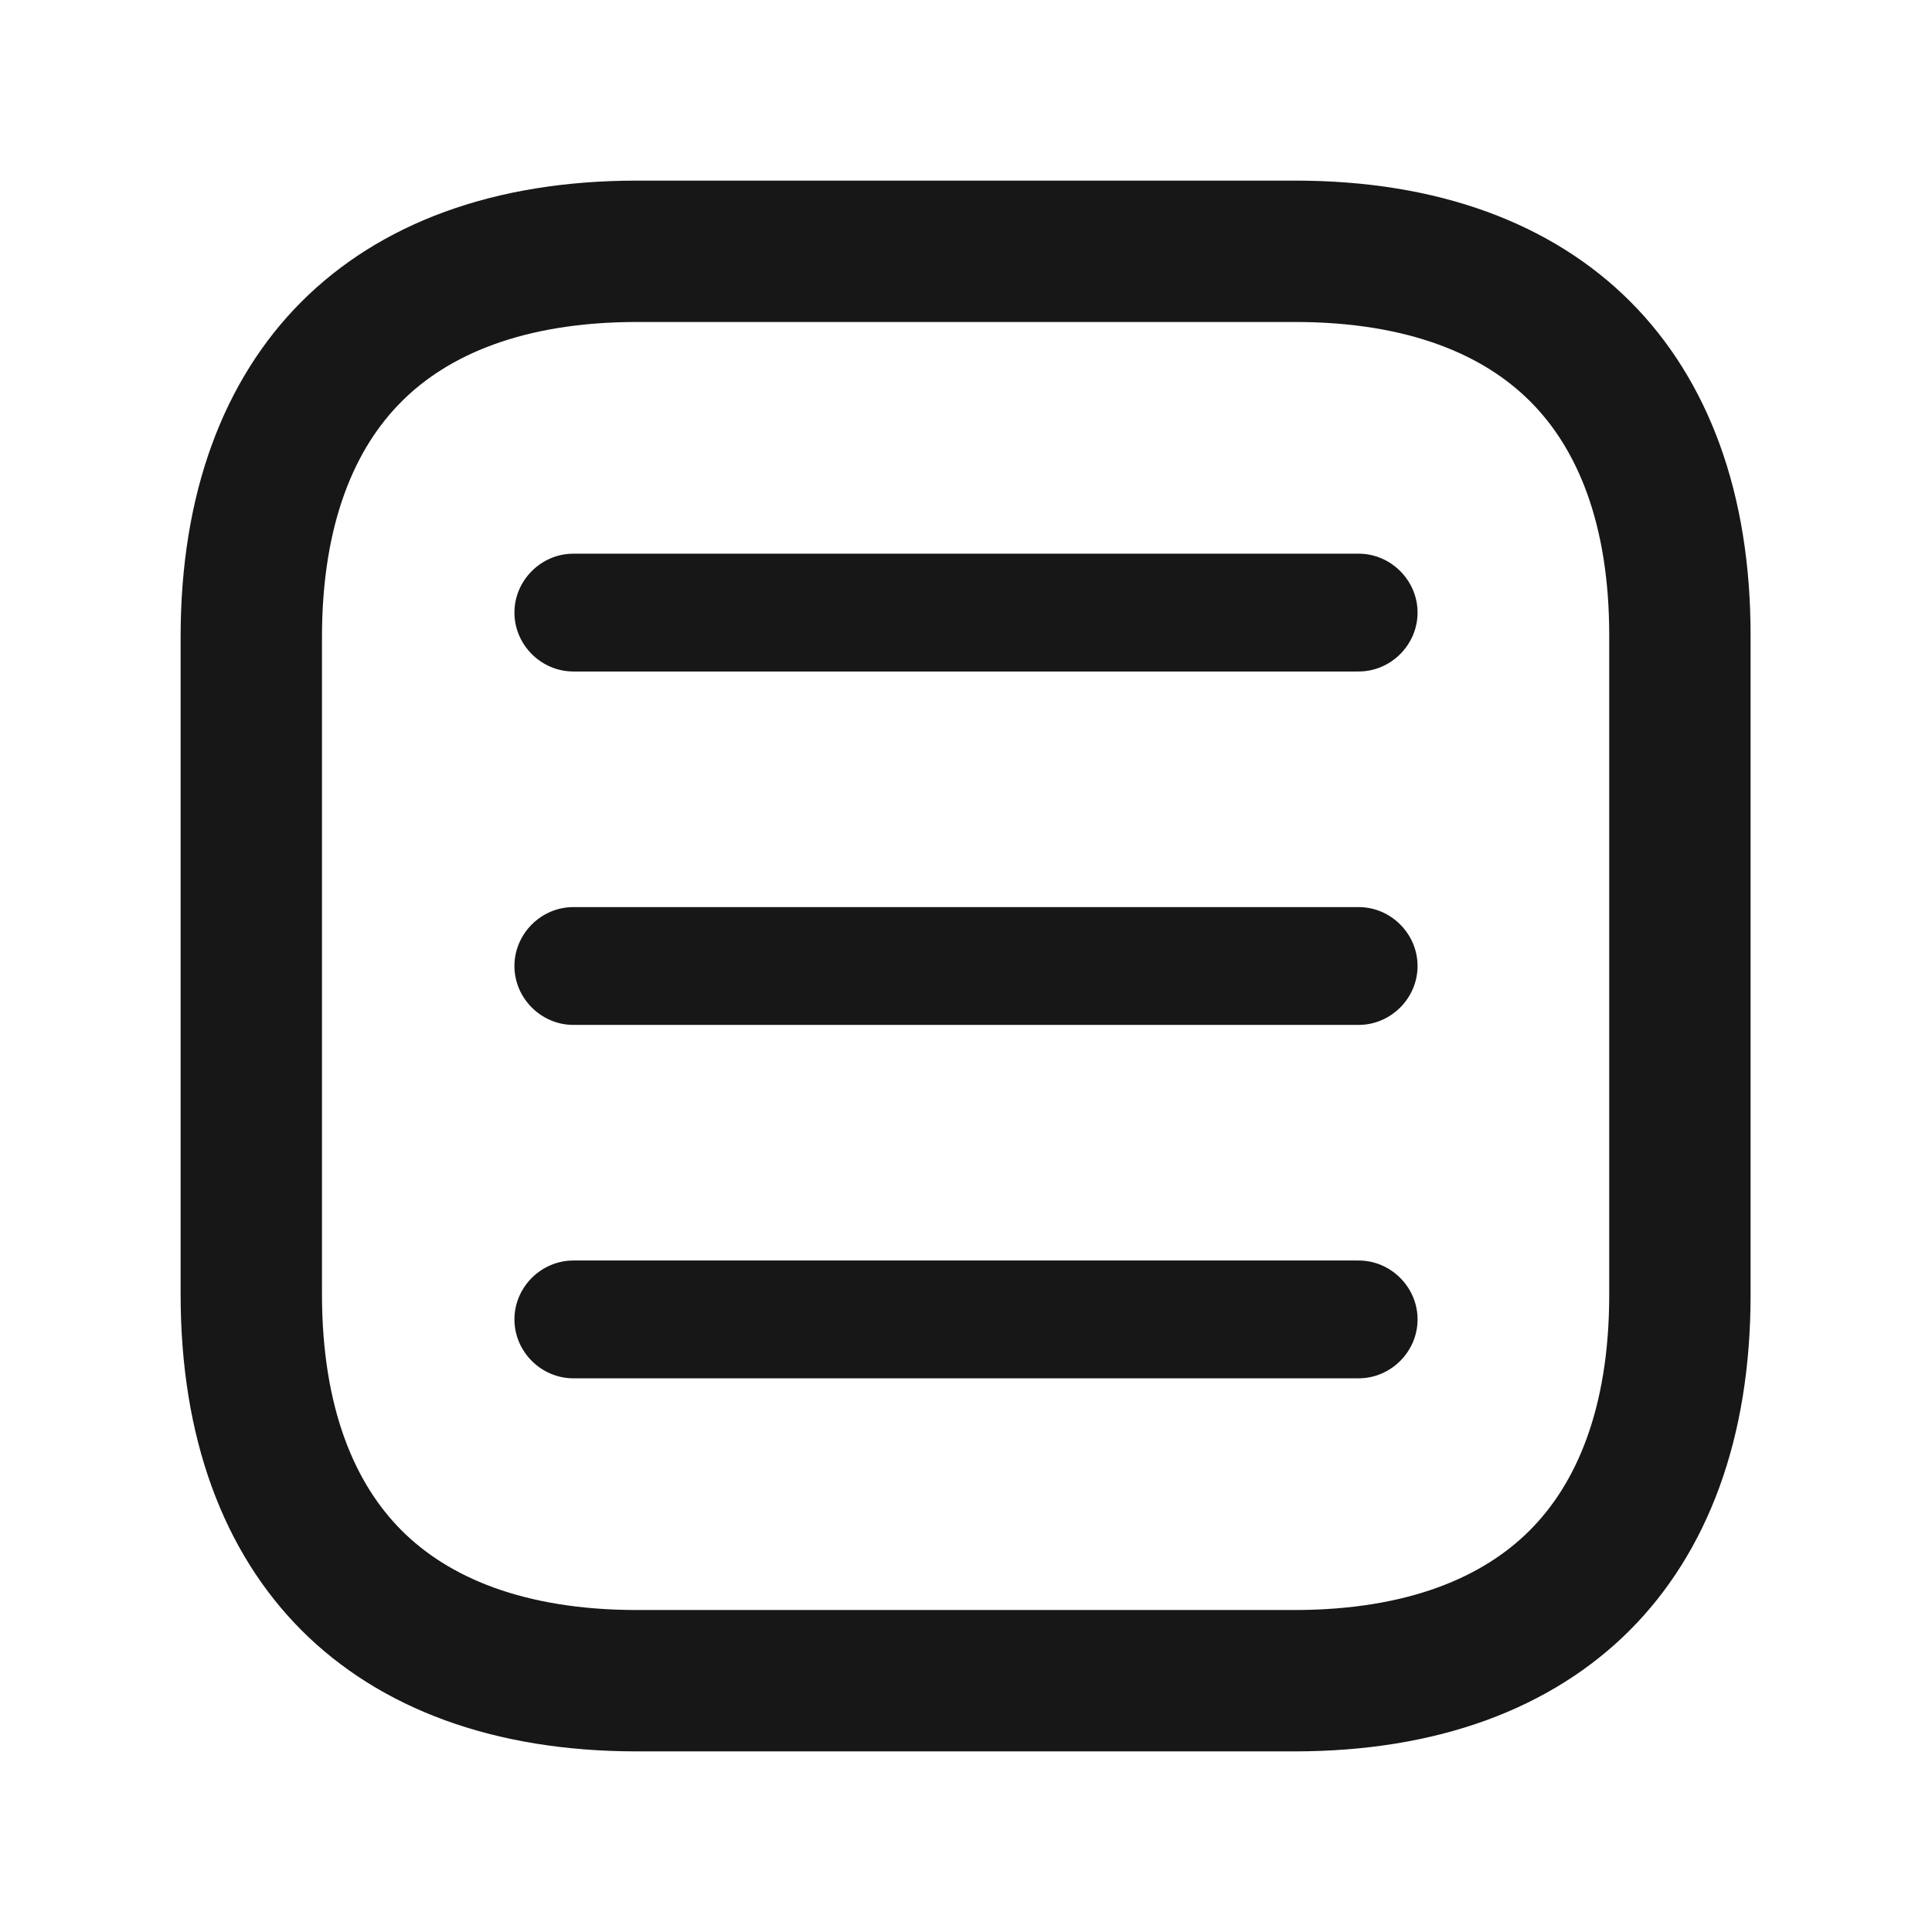
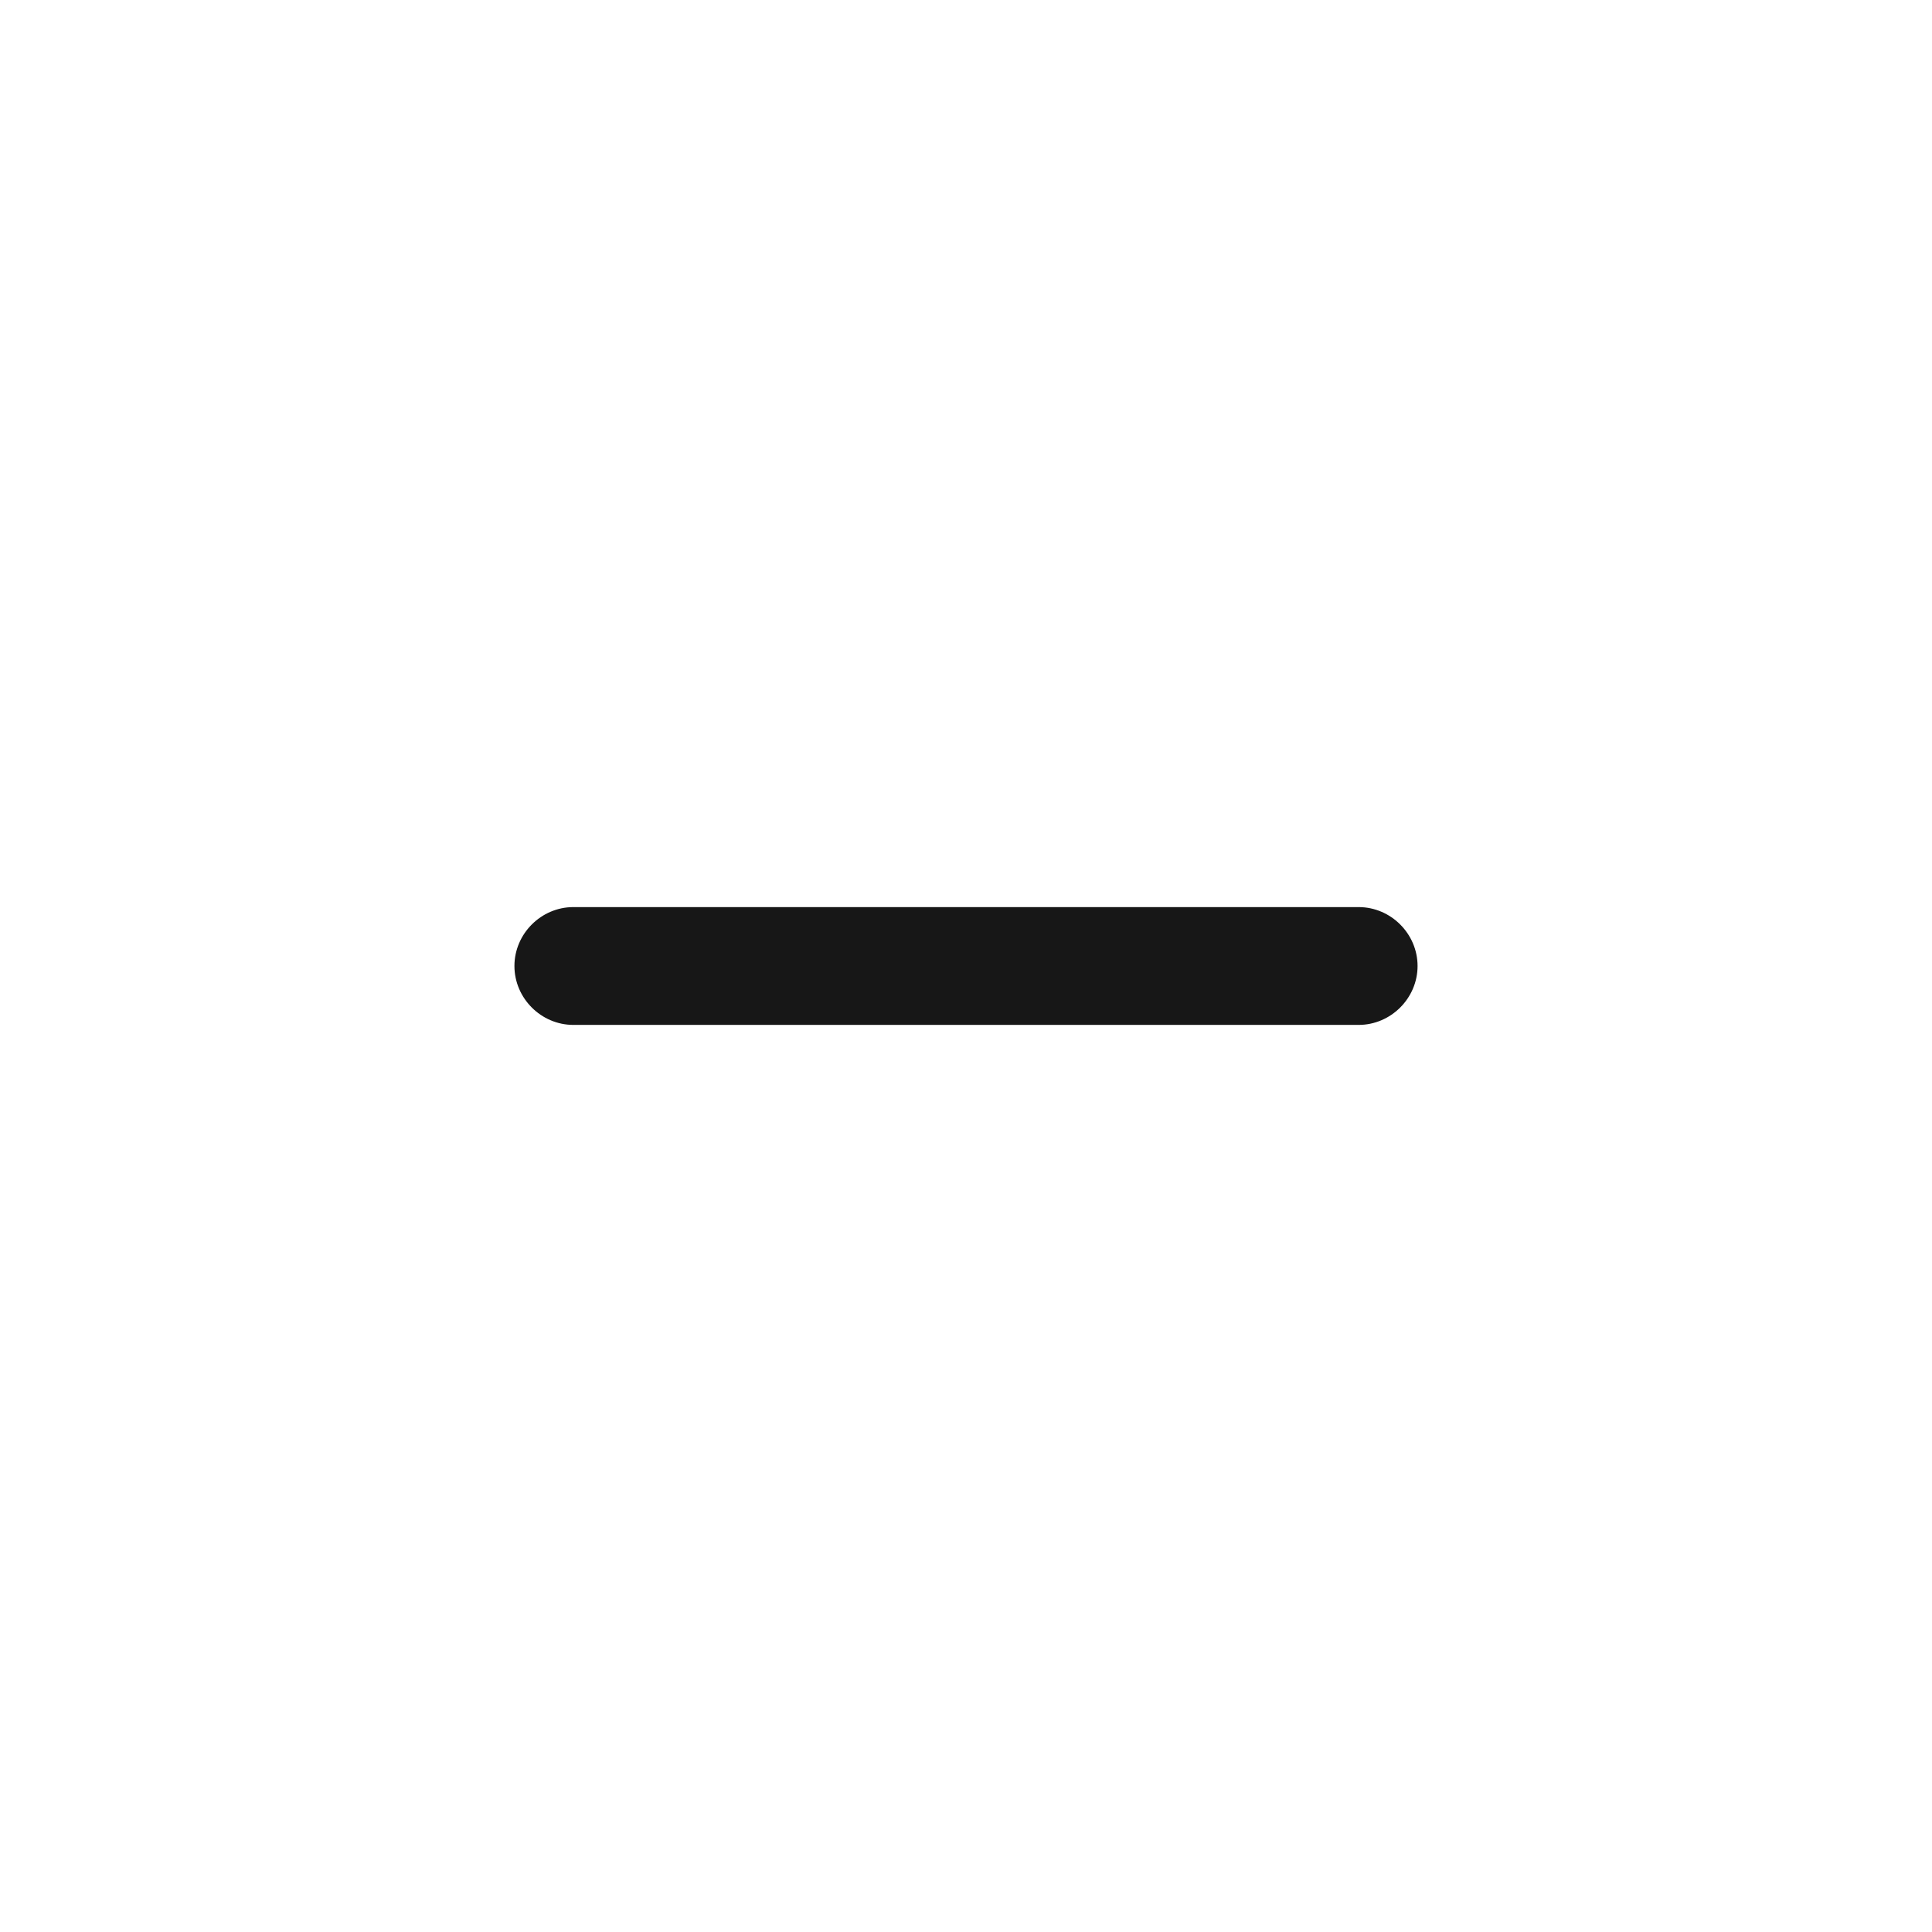
<svg xmlns="http://www.w3.org/2000/svg" width="41" height="41" viewBox="0 0 41 41" fill="none">
-   <path d="M35.65 13.512V13.517V27.483C35.65 30.218 34.84 32.221 33.523 33.539C32.205 34.857 30.202 35.667 27.467 35.667H13.517C10.782 35.667 8.779 34.857 7.461 33.538C6.143 32.218 5.333 30.211 5.333 27.467V13.517C5.333 10.782 6.143 8.778 7.461 7.461C8.778 6.143 10.782 5.333 13.517 5.333H27.483C30.218 5.333 32.221 6.143 33.536 7.46C34.852 8.777 35.657 10.778 35.65 13.512Z" stroke="#171717" stroke-width="3" />
-   <path d="M28.833 14.25H12.167C11.483 14.25 10.917 13.683 10.917 13C10.917 12.317 11.483 11.75 12.167 11.75H28.833C29.517 11.75 30.083 12.317 30.083 13C30.083 13.683 29.517 14.25 28.833 14.25Z" fill="#171717" />
  <path d="M28.833 21.75H12.167C11.483 21.75 10.917 21.183 10.917 20.5C10.917 19.817 11.483 19.25 12.167 19.25H28.833C29.517 19.25 30.083 19.817 30.083 20.5C30.083 21.183 29.517 21.75 28.833 21.75Z" fill="#171717" />
-   <path d="M28.833 29.25H12.167C11.483 29.25 10.917 28.683 10.917 28C10.917 27.317 11.483 26.75 12.167 26.75H28.833C29.517 26.75 30.083 27.317 30.083 28C30.083 28.683 29.517 29.25 28.833 29.25Z" fill="#171717" />
</svg>